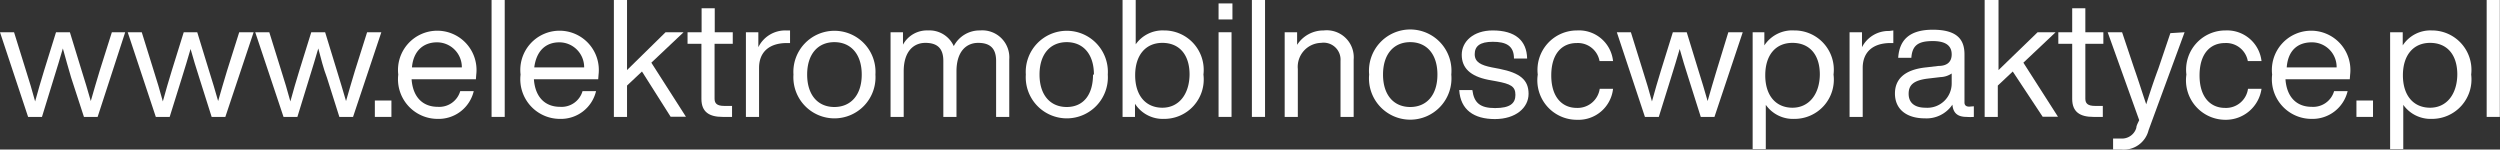
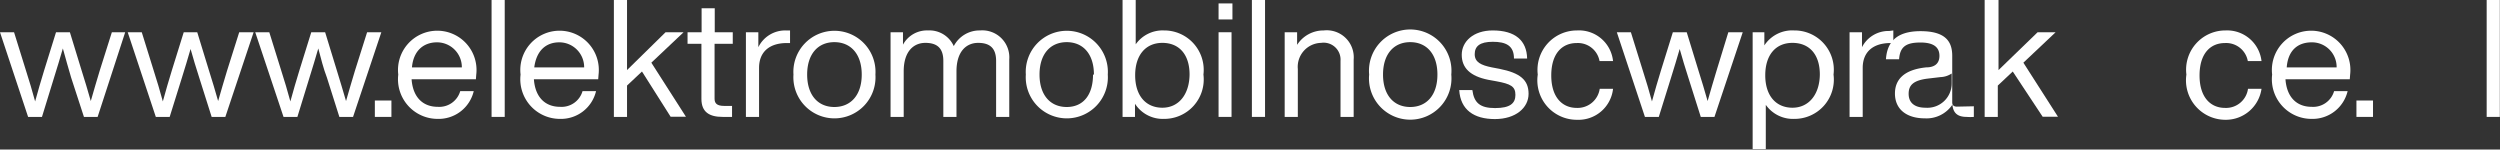
<svg xmlns="http://www.w3.org/2000/svg" viewBox="0 0 138.79 8.3">
  <rect x="0" y="0" width="138.79" height="8.3" fill="#333333" stroke="none" />
  <defs>
    <style>.a{fill:#fff;}</style>
  </defs>
  <path class="a" d="M7,3.1,5.47,7.8H4.71L4,5.62C3.85,5.1,3.69,4.56,3.54,4c-.15.53-.32,1.07-.48,1.59L2.38,7.8H1.61L.05,3.1H.83l.66,2.12c.19.58.35,1.14.51,1.72.16-.58.32-1.14.5-1.72L3.16,3.1h.77l.65,2.12c.18.57.35,1.13.51,1.7.16-.57.33-1.13.5-1.7L6.26,3.1Z" transform="translate(-0.05 -1.31)" />
  <path class="a" d="M14.13,3.1,12.56,7.8H11.8l-.69-2.18c-.17-.52-.33-1.06-.48-1.59-.15.53-.32,1.07-.48,1.59L9.47,7.8H8.7L7.14,3.1h.78l.66,2.12c.19.58.35,1.14.51,1.72.16-.58.32-1.14.5-1.72l.66-2.12H11l.65,2.12c.18.57.35,1.13.51,1.7.16-.57.33-1.13.5-1.7l.67-2.12Z" transform="translate(-0.05 -1.31)" />
  <path class="a" d="M21.22,3.1,19.65,7.8h-.76L18.2,5.62C18,5.1,17.87,4.56,17.72,4c-.15.53-.32,1.07-.48,1.59L16.56,7.8h-.77L14.22,3.1H15l.66,2.12c.19.58.35,1.14.51,1.72.16-.58.32-1.14.5-1.72l.66-2.12h.77l.65,2.12c.17.57.35,1.13.51,1.7.16-.57.33-1.13.5-1.7l.67-2.12Z" transform="translate(-0.05 -1.31)" />
  <path class="a" d="M20.86,6.89h.92V7.8h-.92Z" transform="translate(-0.05 -1.31)" />
  <path class="a" d="M26.47,5.71H22.9c.07,1,.63,1.53,1.45,1.53a1.21,1.21,0,0,0,1.25-.87h.75a2,2,0,0,1-2,1.54,2.2,2.2,0,0,1-2.19-2.46,2.18,2.18,0,1,1,4.33,0Zm-3.55-.66h2.77a1.38,1.38,0,0,0-1.38-1.39C23.57,3.66,23,4.12,22.92,5.05Z" transform="translate(-0.05 -1.31)" />
  <path class="a" d="M27.34,1.31h.73V7.8h-.73Z" transform="translate(-0.05 -1.31)" />
  <path class="a" d="M33.26,5.71H29.69c.07,1,.63,1.53,1.45,1.53a1.21,1.21,0,0,0,1.25-.87h.75a2,2,0,0,1-2,1.54,2.2,2.2,0,0,1-2.19-2.46,2.18,2.18,0,1,1,4.33,0Zm-3.55-.66h2.77A1.38,1.38,0,0,0,31.1,3.66C30.36,3.66,29.83,4.12,29.71,5.05Z" transform="translate(-0.05 -1.31)" />
  <path class="a" d="M35.69,5.28l-.83.78V7.8h-.73V1.31h.73V5.2L37,3.1h1L36.21,4.79l1.92,3h-.85Z" transform="translate(-0.05 -1.31)" />
  <path class="a" d="M39.72,3.74V6.79c0,.25.12.4.54.4h.43V7.8l-.52,0c-.73,0-1.18-.26-1.18-1V3.74h-.77V3.1H39V1.77h.73V3.1h1v.64Z" transform="translate(-0.05 -1.31)" />
  <path class="a" d="M43.91,3v.7h-.18c-.94,0-1.54.47-1.54,1.38V7.8h-.73V3.1h.69v.83A1.66,1.66,0,0,1,43.67,3Z" transform="translate(-0.05 -1.31)" />
  <path class="a" d="M44.1,5.45a2.28,2.28,0,1,1,4.55,0,2.28,2.28,0,1,1-4.55,0Zm3.79,0c0-1.14-.61-1.8-1.52-1.8s-1.51.66-1.51,1.8.6,1.8,1.51,1.8S47.89,6.59,47.89,5.45Z" transform="translate(-0.05 -1.31)" />
  <path class="a" d="M56.08,4.61V7.8h-.73V4.69c0-.73-.37-1-1-1s-1.2.45-1.2,1.58V7.8h-.73V4.69c0-.73-.37-1-1-1s-1.2.45-1.2,1.58V7.8h-.73V3.1h.69v.69A1.51,1.51,0,0,1,51.57,3,1.48,1.48,0,0,1,53,3.87,1.61,1.61,0,0,1,54.46,3,1.5,1.5,0,0,1,56.08,4.61Z" transform="translate(-0.05 -1.31)" />
  <path class="a" d="M57,5.45a2.28,2.28,0,1,1,4.55,0,2.28,2.28,0,1,1-4.55,0Zm3.78,0c0-1.14-.6-1.8-1.51-1.8s-1.51.66-1.51,1.8.6,1.8,1.51,1.8S60.73,6.59,60.73,5.45Z" transform="translate(-0.05 -1.31)" />
  <path class="a" d="M66.86,5.45a2.19,2.19,0,0,1-2.19,2.46,1.83,1.83,0,0,1-1.61-.84V7.8h-.69V1.31h.73V3.77A1.83,1.83,0,0,1,64.67,3,2.19,2.19,0,0,1,66.86,5.45Zm-.77,0c0-1.14-.6-1.76-1.51-1.76s-1.51.66-1.51,1.8.6,1.8,1.51,1.8S66.09,6.55,66.09,5.41Z" transform="translate(-0.05 -1.31)" />
  <path class="a" d="M67.7,1.5h.77v.89H67.7Zm0,1.6h.72V7.8h-.72Z" transform="translate(-0.05 -1.31)" />
  <path class="a" d="M69.55,1.31h.73V7.8h-.73Z" transform="translate(-0.05 -1.31)" />
  <path class="a" d="M75.2,4.62V7.8h-.73V4.69a.94.94,0,0,0-1.08-1A1.33,1.33,0,0,0,72.1,5.14V7.8h-.73V3.1h.69v.7A1.74,1.74,0,0,1,73.54,3,1.5,1.5,0,0,1,75.2,4.62Z" transform="translate(-0.05 -1.31)" />
  <path class="a" d="M76.06,5.45a2.29,2.29,0,1,1,4.56,0,2.29,2.29,0,1,1-4.56,0Zm3.79,0c0-1.14-.6-1.8-1.51-1.8s-1.51.66-1.51,1.8.6,1.8,1.51,1.8S79.85,6.59,79.85,5.45Z" transform="translate(-0.05 -1.31)" />
  <path class="a" d="M81.06,6.31h.73c.09.71.43,1,1.26,1s1.13-.26,1.13-.73-.25-.61-1.07-.76l-.44-.08c-1-.2-1.47-.66-1.47-1.39S81.84,3,82.92,3c1.25,0,1.89.56,1.91,1.56H84.1c0-.73-.46-.93-1.18-.93s-1,.25-1,.69.35.61.95.73l.42.08c1.16.23,1.62.62,1.62,1.39s-.71,1.4-1.87,1.4S81.13,7.41,81.06,6.31Z" transform="translate(-0.05 -1.31)" />
  <path class="a" d="M85.42,5.45A2.19,2.19,0,0,1,87.6,3a1.9,1.9,0,0,1,2,1.7h-.75a1.22,1.22,0,0,0-1.27-1c-.8,0-1.41.57-1.41,1.8s.63,1.8,1.41,1.8a1.24,1.24,0,0,0,1.28-1.06h.74a1.93,1.93,0,0,1-2,1.72A2.19,2.19,0,0,1,85.42,5.45Z" transform="translate(-0.05 -1.31)" />
  <path class="a" d="M96.8,3.1,95.23,7.8h-.76l-.69-2.18c-.17-.52-.33-1.06-.48-1.59-.15.53-.32,1.07-.48,1.59L92.14,7.8h-.77L89.81,3.1h.78l.66,2.12c.19.58.35,1.14.51,1.72.16-.58.32-1.14.5-1.72l.66-2.12h.77l.65,2.12c.18.57.35,1.13.51,1.7.16-.57.33-1.13.5-1.7L96,3.1Z" transform="translate(-0.05 -1.31)" />
  <path class="a" d="M101.84,5.45a2.18,2.18,0,0,1-2.18,2.46,1.84,1.84,0,0,1-1.58-.78V9.59h-.73V3.1H98v.73A1.85,1.85,0,0,1,99.66,3,2.18,2.18,0,0,1,101.84,5.45Zm-.76,0c0-1.14-.6-1.76-1.52-1.76s-1.51.66-1.51,1.8.6,1.8,1.51,1.8S101.08,6.55,101.08,5.41Z" transform="translate(-0.05 -1.31)" />
  <path class="a" d="M105.16,3v.7H105c-.94,0-1.54.47-1.54,1.38V7.8h-.73V3.1h.69v.83a1.65,1.65,0,0,1,1.51-.9Z" transform="translate(-0.05 -1.31)" />
-   <path class="a" d="M109.63,7.21V7.8a2.5,2.5,0,0,1-.4,0c-.52,0-.75-.23-.79-.68a1.73,1.73,0,0,1-1.53.76c-1,0-1.66-.49-1.66-1.38,0-.73.45-1.32,1.74-1.45l.68-.08c.47,0,.73-.22.73-.64s-.25-.74-1.05-.74-1.14.23-1.19.93h-.73c.06-.91.54-1.56,1.92-1.56s1.76.57,1.76,1.37V7c0,.15.09.23.26.23ZM108.4,5.94V5.39a1.19,1.19,0,0,1-.62.2l-.68.08c-.86.1-1.09.39-1.09.85s.29.77.94.77A1.35,1.35,0,0,0,108.4,5.94Z" transform="translate(-0.05 -1.31)" />
+   <path class="a" d="M109.63,7.21V7.8a2.5,2.5,0,0,1-.4,0c-.52,0-.75-.23-.79-.68a1.73,1.73,0,0,1-1.53.76c-1,0-1.66-.49-1.66-1.38,0-.73.45-1.32,1.74-1.45c.47,0,.73-.22.73-.64s-.25-.74-1.05-.74-1.14.23-1.19.93h-.73c.06-.91.54-1.56,1.92-1.56s1.76.57,1.76,1.37V7c0,.15.09.23.26.23ZM108.4,5.94V5.39a1.19,1.19,0,0,1-.62.2l-.68.08c-.86.1-1.09.39-1.09.85s.29.77.94.77A1.35,1.35,0,0,0,108.4,5.94Z" transform="translate(-0.05 -1.31)" />
  <path class="a" d="M111.79,5.28l-.83.78V7.8h-.73V1.31H111V5.2l2.17-2.1h1l-1.79,1.69,1.92,3h-.85Z" transform="translate(-0.05 -1.31)" />
-   <path class="a" d="M115.82,3.74V6.79c0,.25.12.4.54.4h.43V7.8l-.52,0c-.73,0-1.18-.26-1.18-1V3.74h-.77V3.1h.77V1.77h.73V3.1h1v.64Z" transform="translate(-0.05 -1.31)" />
-   <path class="a" d="M121.33,3.1l-2,5.44a1.42,1.42,0,0,1-1.53,1.07l-.44,0V9h.43a.83.83,0,0,0,.86-.59c0-.13.1-.29.16-.43L117.06,3.1h.8l.67,2c.24.68.45,1.36.67,2,.21-.67.44-1.36.68-2l.66-1.95Z" transform="translate(-0.05 -1.31)" />
  <path class="a" d="M121.43,5.45A2.18,2.18,0,0,1,123.6,3a1.92,1.92,0,0,1,2,1.7h-.76a1.22,1.22,0,0,0-1.27-1c-.8,0-1.41.57-1.41,1.8s.63,1.8,1.41,1.8a1.23,1.23,0,0,0,1.28-1.06h.75a2,2,0,0,1-2,1.72A2.19,2.19,0,0,1,121.43,5.45Z" transform="translate(-0.05 -1.31)" />
  <path class="a" d="M130.5,5.71h-3.57c.07,1,.63,1.53,1.45,1.53a1.21,1.21,0,0,0,1.25-.87h.75a2,2,0,0,1-2,1.54,2.2,2.2,0,0,1-2.19-2.46,2.18,2.18,0,1,1,4.33,0ZM127,5.05h2.77a1.37,1.37,0,0,0-1.38-1.39C127.6,3.66,127.07,4.12,127,5.05Z" transform="translate(-0.05 -1.31)" />
  <path class="a" d="M130.87,6.89h.92V7.8h-.92Z" transform="translate(-0.05 -1.31)" />
-   <path class="a" d="M137.24,5.45a2.19,2.19,0,0,1-2.19,2.46,1.86,1.86,0,0,1-1.58-.78V9.59h-.73V3.1h.7v.73A1.83,1.83,0,0,1,135.05,3,2.19,2.19,0,0,1,137.24,5.45Zm-.77,0c0-1.14-.6-1.76-1.51-1.76s-1.51.66-1.51,1.8.6,1.8,1.51,1.8S136.47,6.55,136.47,5.41Z" transform="translate(-0.05 -1.31)" />
  <path class="a" d="M138.1,1.31h.73V7.8h-.73Z" transform="translate(-0.05 -1.31)" />
</svg>